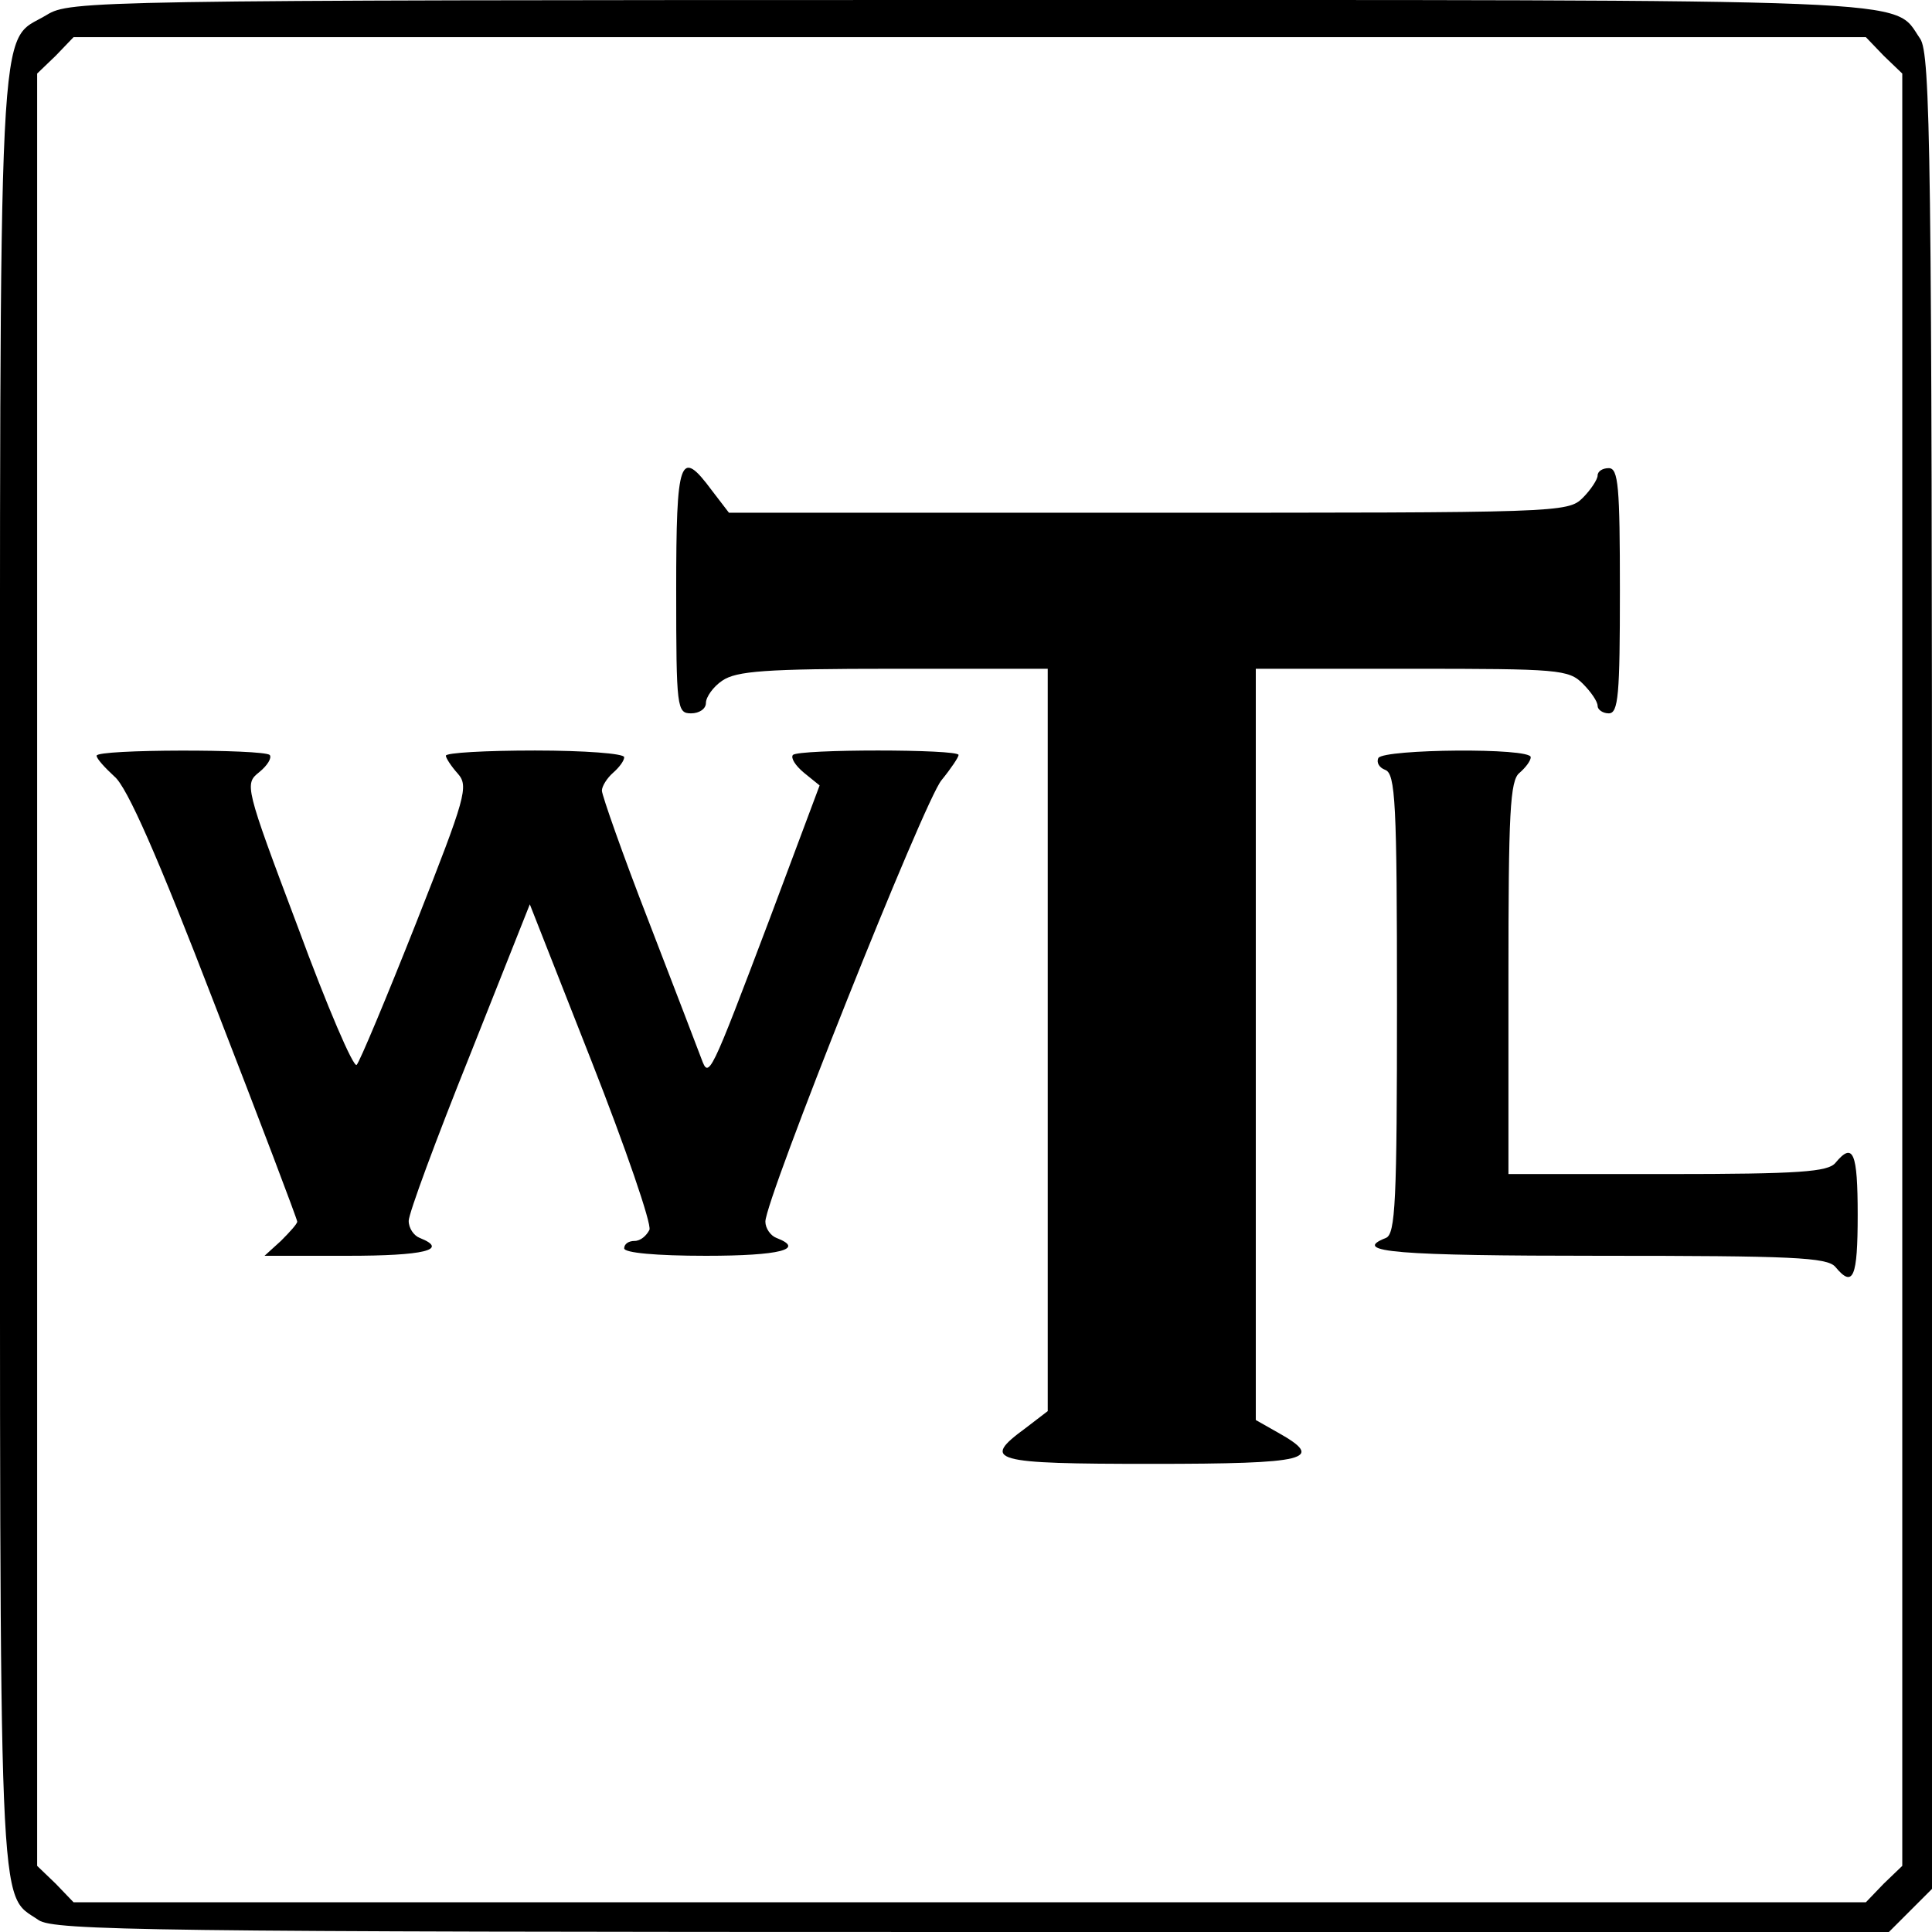
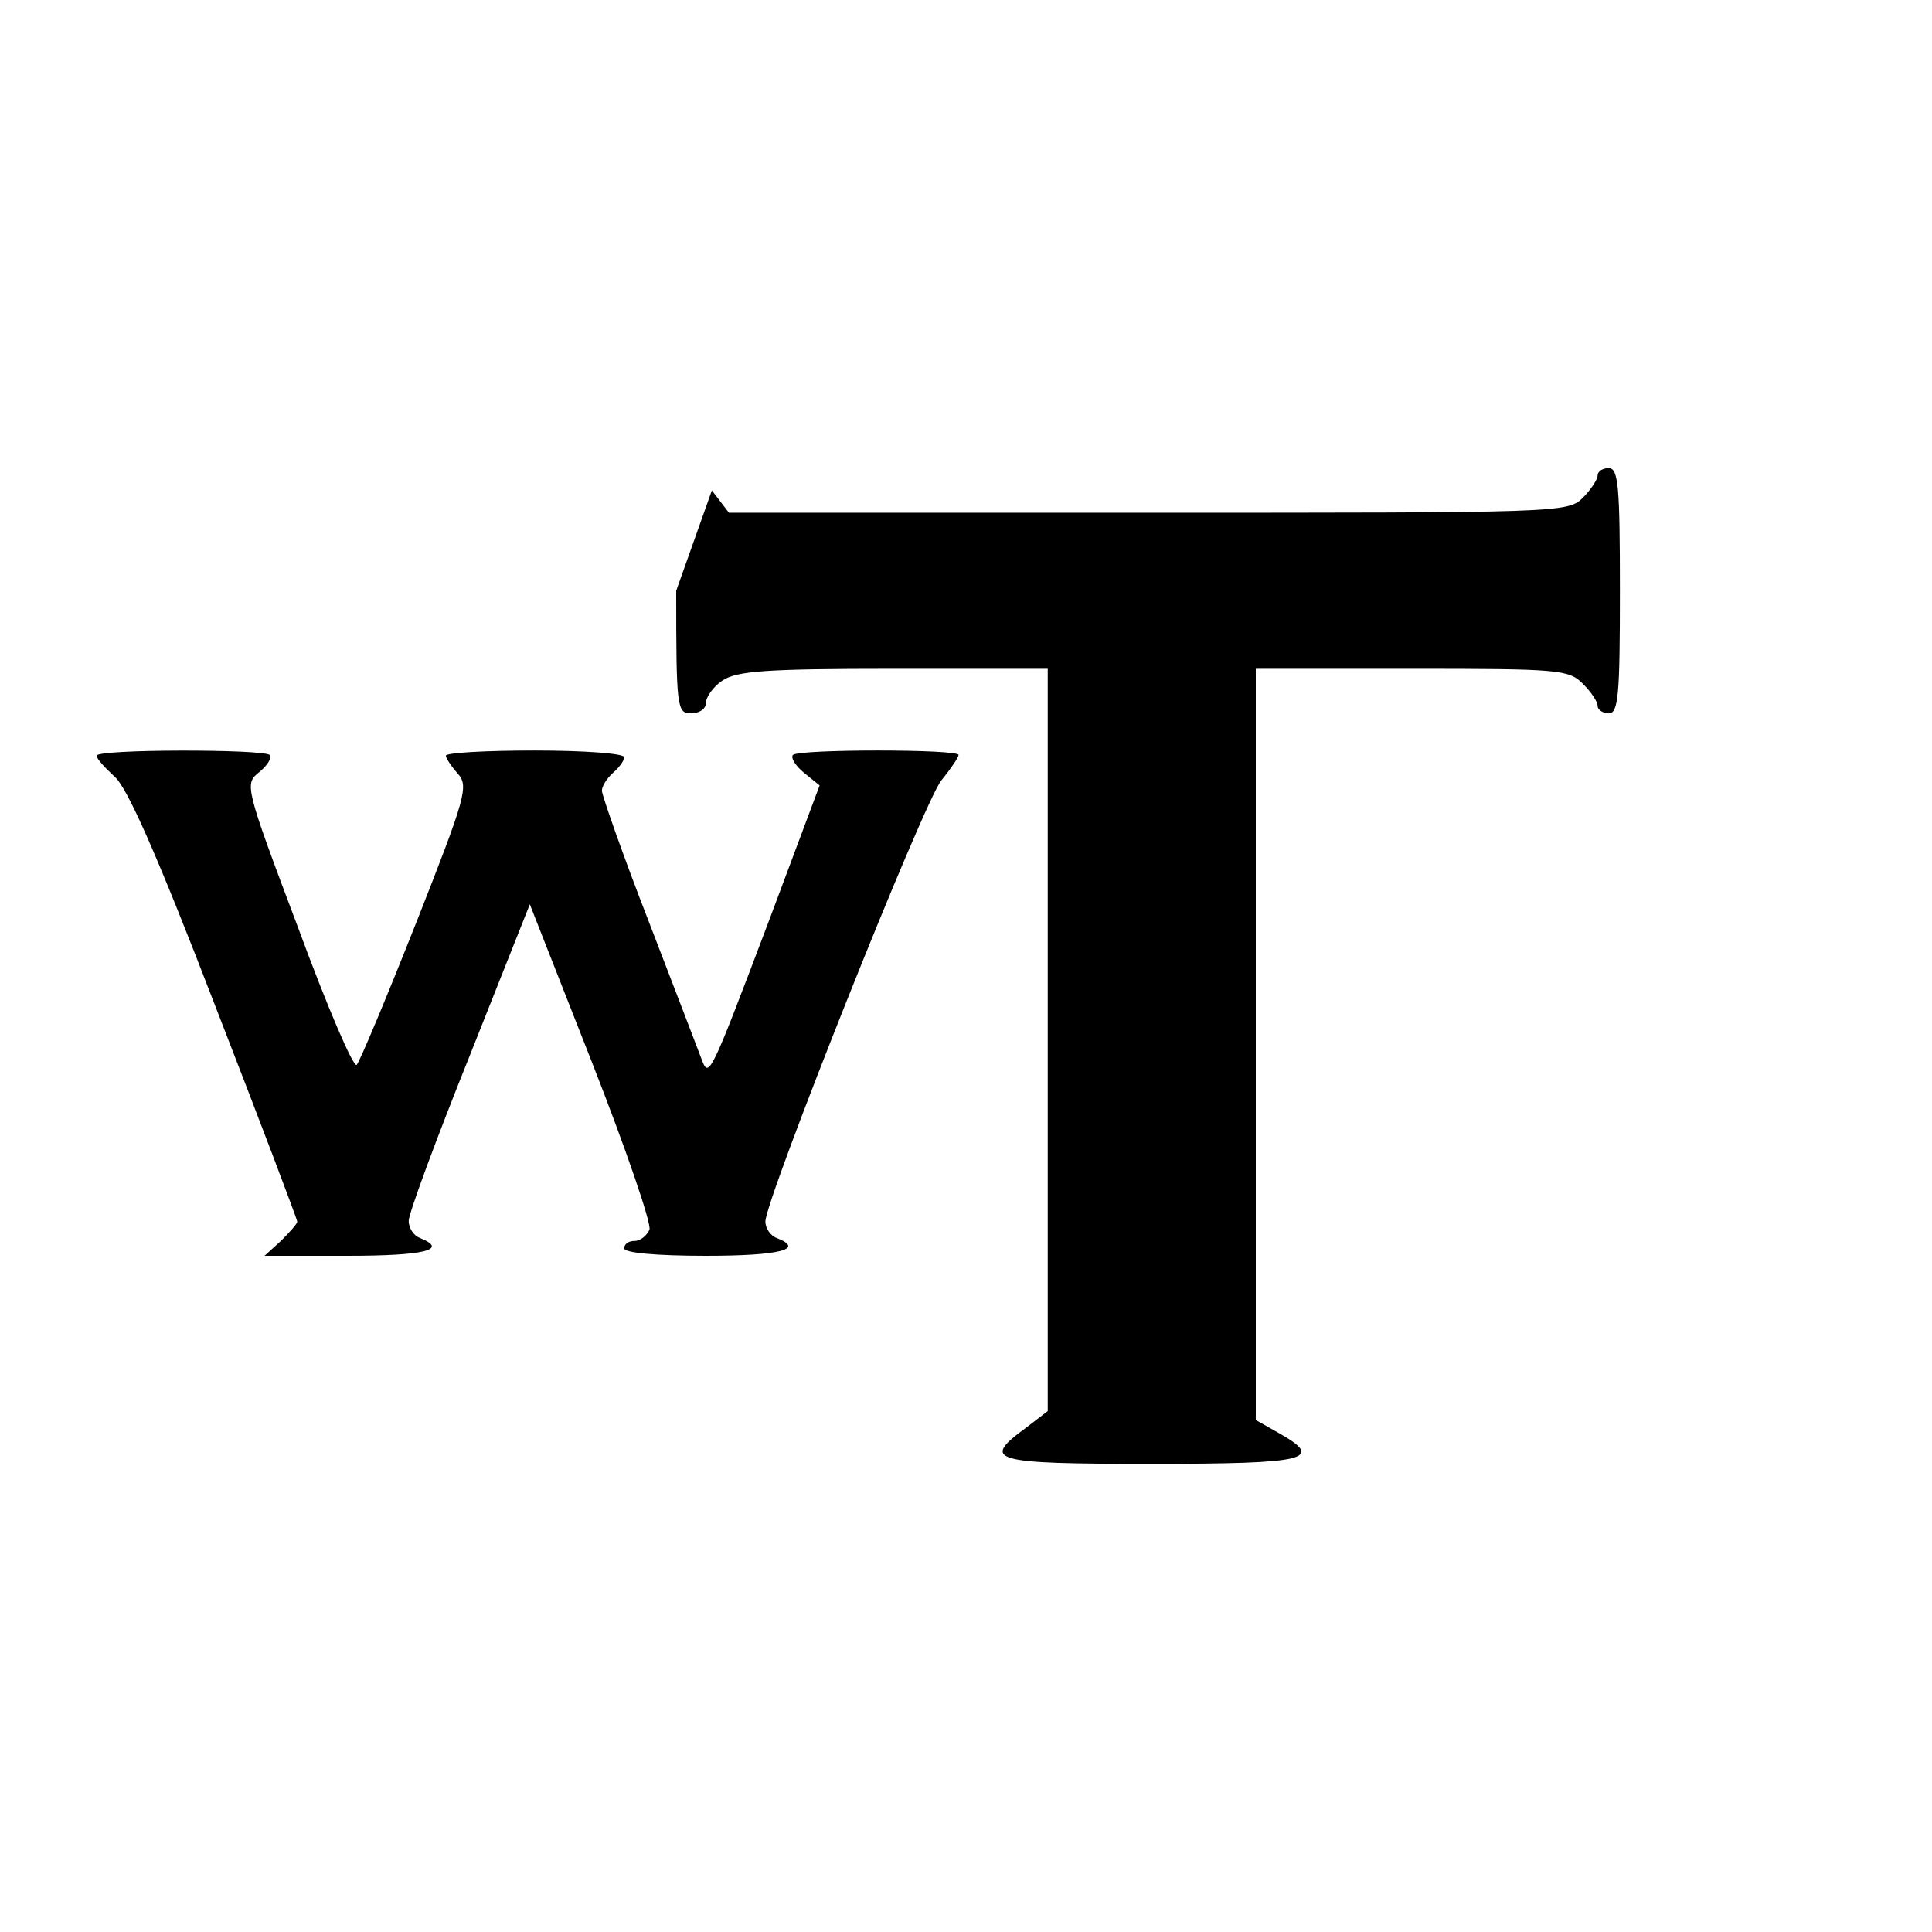
<svg xmlns="http://www.w3.org/2000/svg" version="1.0" width="260pt" height="260pt" viewBox="0 0 260 260" preserveAspectRatio="xMidYMid meet">
  <g transform="translate(0,260) scale(0.1,-0.1)" fill="#000000" stroke="none">
-     <path d="M63 2580 c-67 -41 -63 47 -63 -1285 0 -1306 -3 -1241 52 -1279 20 -14 154 -16 1256 -16 l1234 0 29 29 29 29 0 1234 c0 1102 -2 1236 -16 1256 -38 55 27 52 -1281 52 -1180 0 -1209 -1 -1240 -20z m2472 -55 l25 -24 0 -1206 0 -1206 -25 -24 -24 -25 -1206 0 -1206 0 -24 25 -25 24 0 1206 0 1206 25 24 24 25 1206 0 1206 0 24 -25z" />
-     <path d="M910 1805 c0 -158 1 -165 20 -165 11 0 20 6 20 14 0 8 10 22 22 30 19 13 58 16 230 16 l208 0 0 -500 0 -499 -30 -23 c-60 -44 -46 -48 170 -48 211 0 234 6 170 42 l-30 17 0 506 0 505 210 0 c197 0 211 -1 230 -20 11 -11 20 -24 20 -30 0 -5 7 -10 15 -10 13 0 15 25 15 165 0 140 -2 165 -15 165 -8 0 -15 -4 -15 -10 0 -5 -9 -19 -20 -30 -20 -20 -33 -20 -585 -20 l-564 0 -23 30 c-43 58 -48 44 -48 -135z" />
+     <path d="M910 1805 c0 -158 1 -165 20 -165 11 0 20 6 20 14 0 8 10 22 22 30 19 13 58 16 230 16 l208 0 0 -500 0 -499 -30 -23 c-60 -44 -46 -48 170 -48 211 0 234 6 170 42 l-30 17 0 506 0 505 210 0 c197 0 211 -1 230 -20 11 -11 20 -24 20 -30 0 -5 7 -10 15 -10 13 0 15 25 15 165 0 140 -2 165 -15 165 -8 0 -15 -4 -15 -10 0 -5 -9 -19 -20 -30 -20 -20 -33 -20 -585 -20 l-564 0 -23 30 z" />
    <path d="M130 1583 c0 -4 11 -16 24 -28 17 -14 58 -107 135 -307 61 -157 111 -289 111 -292 0 -3 -10 -14 -22 -26 l-22 -20 112 0 c102 0 137 8 97 24 -8 3 -15 13 -15 23 0 10 37 110 82 222 l81 204 83 -211 c46 -117 81 -219 78 -227 -4 -8 -12 -15 -20 -15 -8 0 -14 -4 -14 -10 0 -6 43 -10 110 -10 100 0 134 9 95 24 -8 3 -15 13 -15 22 0 30 214 567 237 594 13 16 23 31 23 34 0 8 -215 8 -223 0 -3 -4 3 -14 15 -24 l21 -17 -67 -179 c-81 -214 -82 -216 -92 -189 -4 11 -36 94 -71 185 -35 90 -63 170 -63 176 0 6 7 17 15 24 8 7 15 16 15 21 0 5 -54 9 -120 9 -66 0 -120 -3 -120 -7 0 -3 7 -14 16 -24 15 -17 11 -31 -56 -201 -40 -101 -76 -187 -80 -191 -4 -5 -40 79 -79 185 -72 191 -72 193 -52 209 11 9 17 19 14 23 -9 8 -233 8 -233 -1z" />
-     <path d="M1855 1580 c-3 -6 1 -13 9 -16 14 -5 16 -44 16 -315 0 -266 -2 -310 -15 -315 -48 -19 15 -24 289 -24 258 0 305 -2 316 -15 24 -29 30 -14 30 70 0 84 -6 99 -30 70 -10 -12 -48 -15 -226 -15 l-214 0 0 264 c0 222 2 266 15 276 8 7 15 16 15 21 0 13 -197 11 -205 -1z" />
  </g>
</svg>